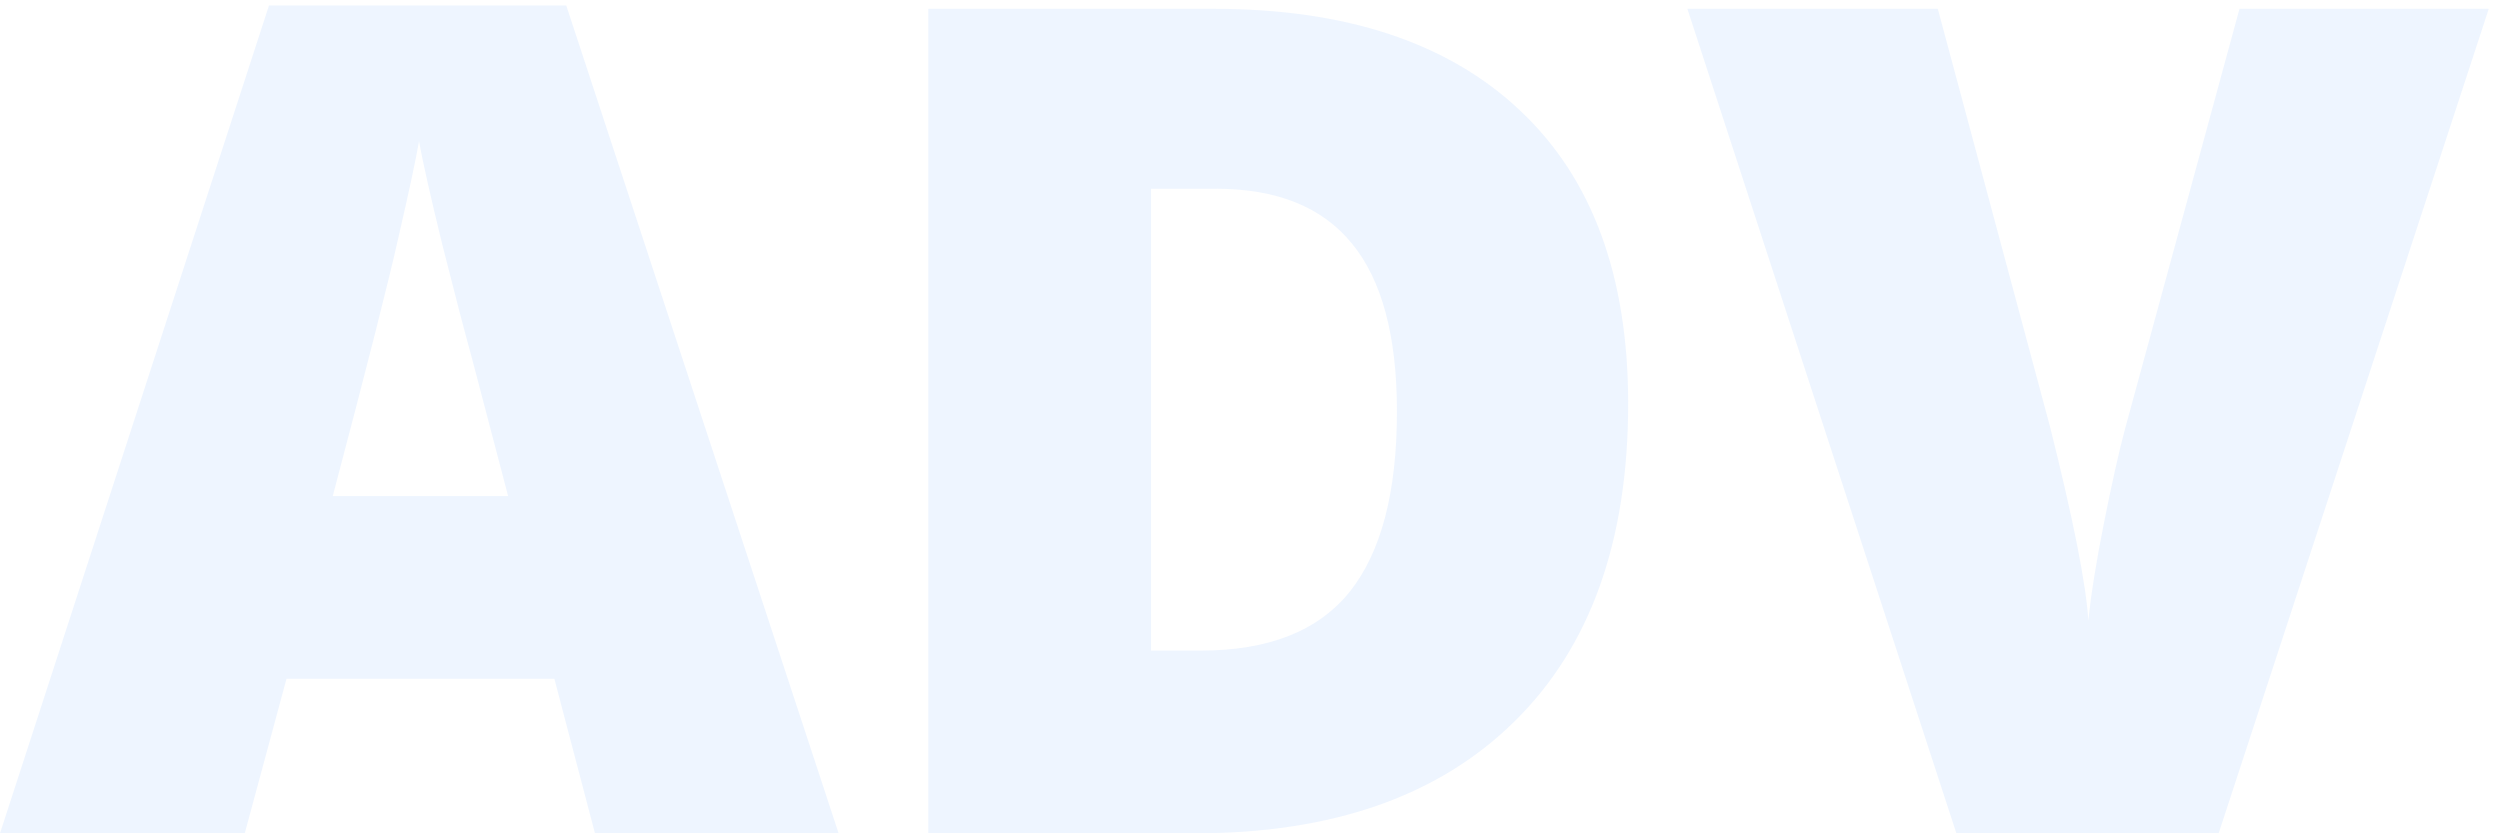
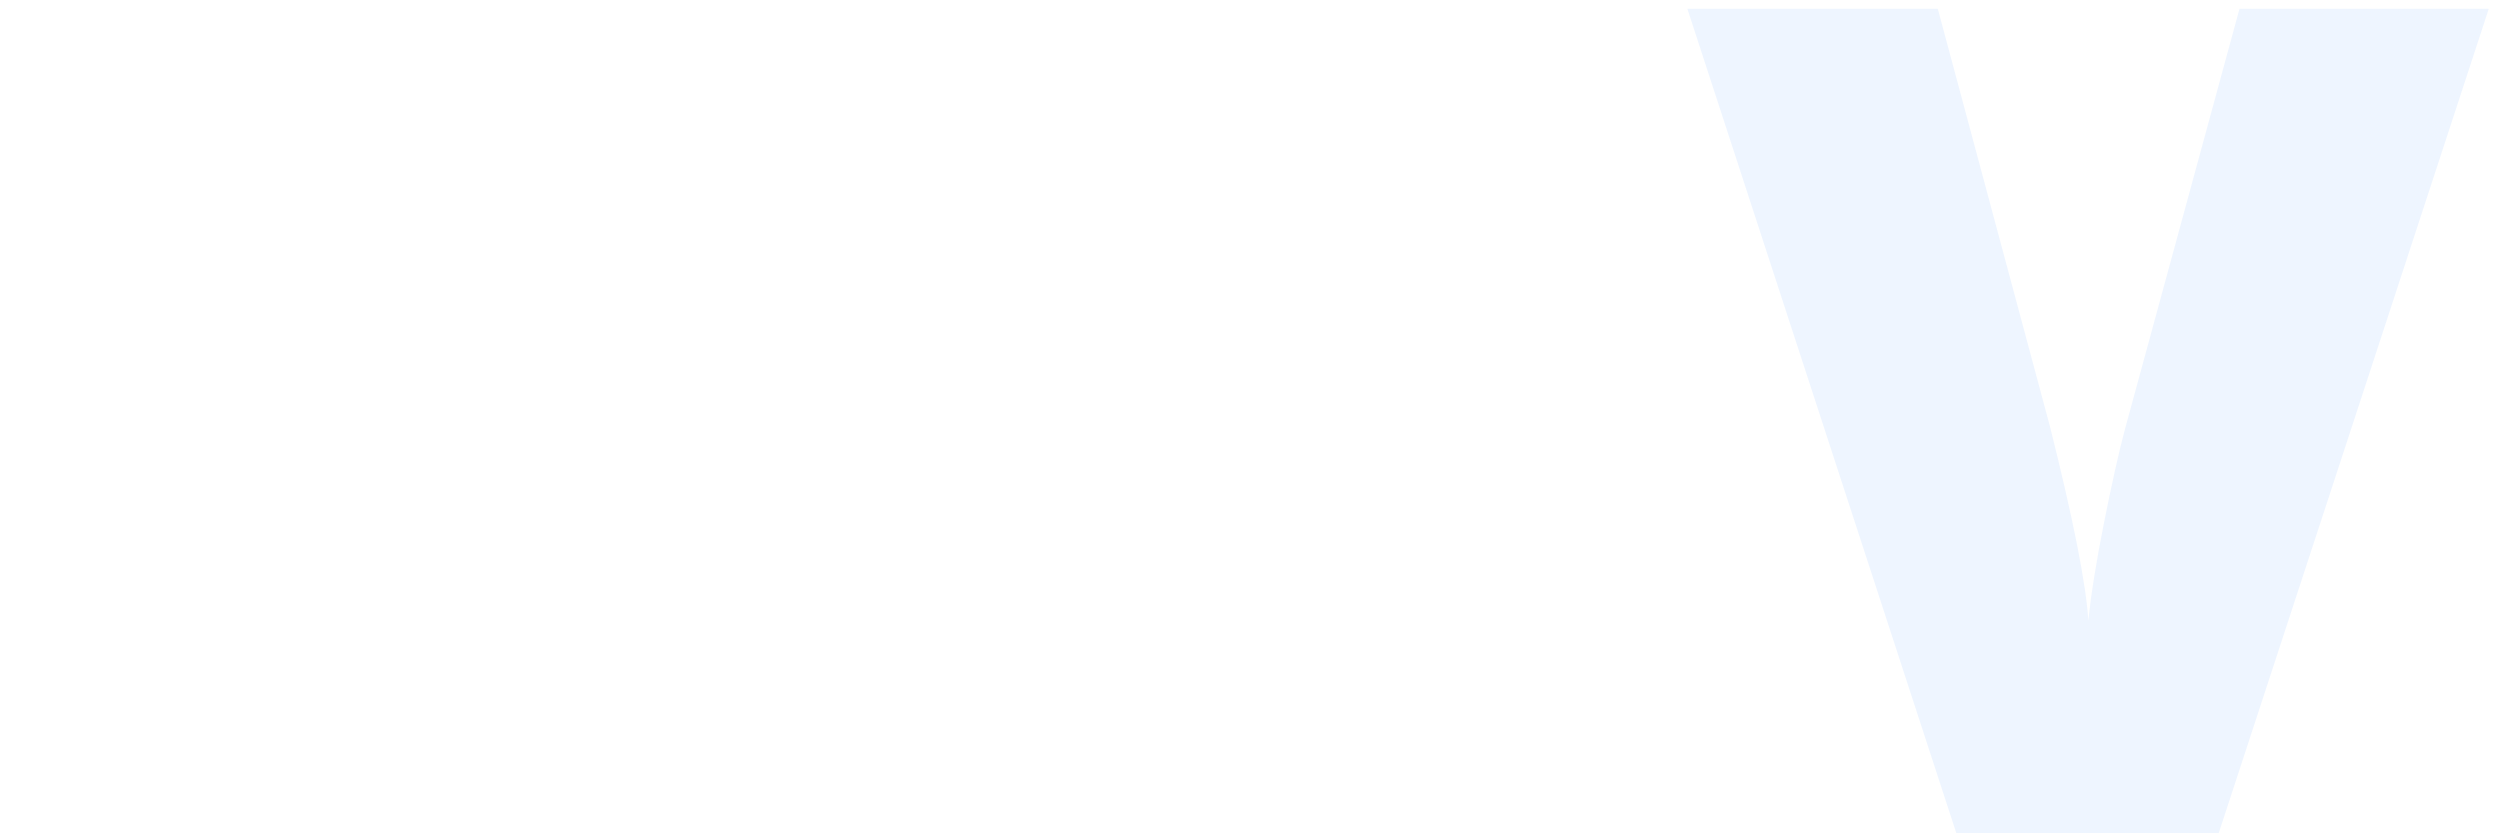
<svg xmlns="http://www.w3.org/2000/svg" width="120" height="40" viewBox="0 0 120 40" fill="none">
  <g opacity="0.5">
-     <path d="M28.559 40L26.61 32.583H13.752L11.748 40H0L12.912 0.261H27.179L40.254 40H28.559ZM24.39 23.812L22.685 17.315C22.288 15.871 21.801 14.004 21.223 11.711C20.664 9.42 20.294 7.777 20.113 6.785C19.951 7.705 19.626 9.221 19.139 11.333C18.669 13.444 17.614 17.604 15.972 23.812H24.39Z" fill="#DDEBFF" />
-     <path d="M78.152 19.372C78.152 25.978 76.329 31.067 72.684 34.64C69.056 38.213 63.949 40 57.362 40H44.558V0.423H58.255C64.608 0.423 69.507 2.047 72.954 5.296C76.419 8.544 78.152 13.236 78.152 19.372ZM67.053 19.751C67.053 16.124 66.331 13.435 64.888 11.684C63.462 9.934 61.287 9.059 58.364 9.059H55.251V31.229H57.633C60.881 31.229 63.263 30.291 64.779 28.414C66.295 26.519 67.053 23.631 67.053 19.751Z" fill="#DDEBFF" />
    <path d="M107.496 0.423H119.461L106.495 40H93.907L80.994 0.423H93.014L98.401 20.482C99.519 24.94 100.133 28.044 100.241 29.794C100.368 28.531 100.62 26.952 100.999 25.057C101.378 23.162 101.712 21.673 102.001 20.591L107.496 0.423Z" fill="#DDEBFF" />
  </g>
</svg>